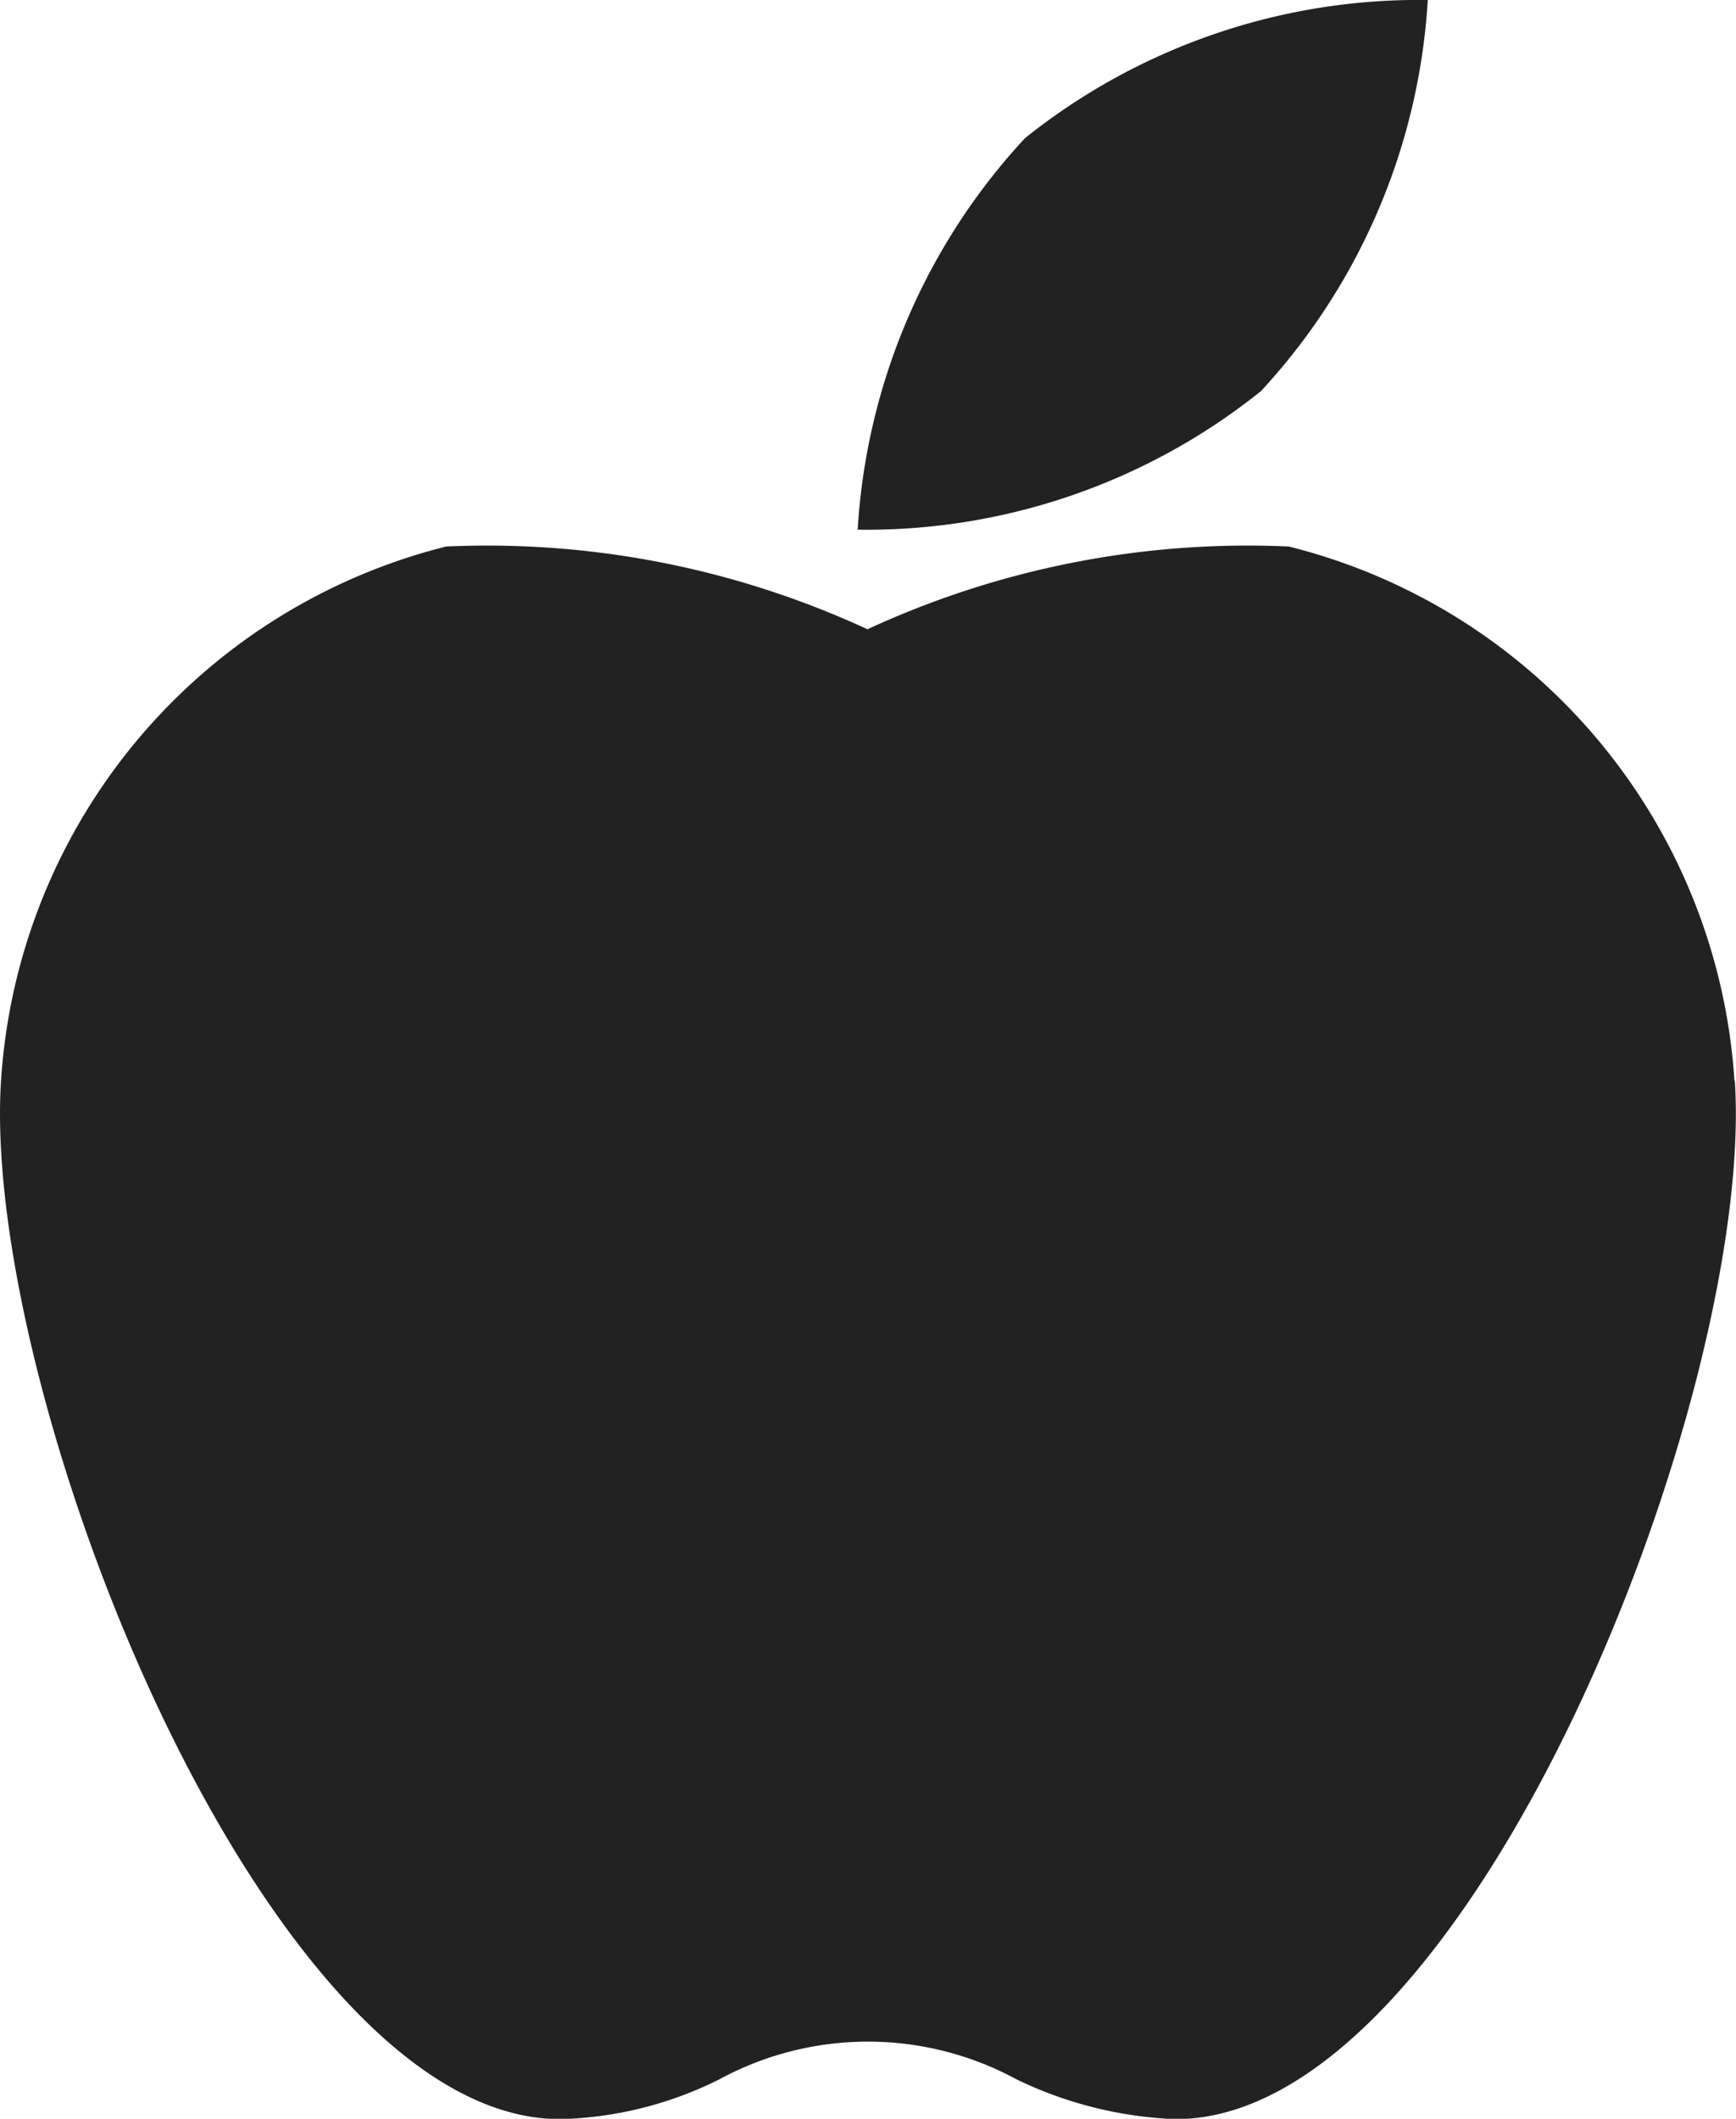
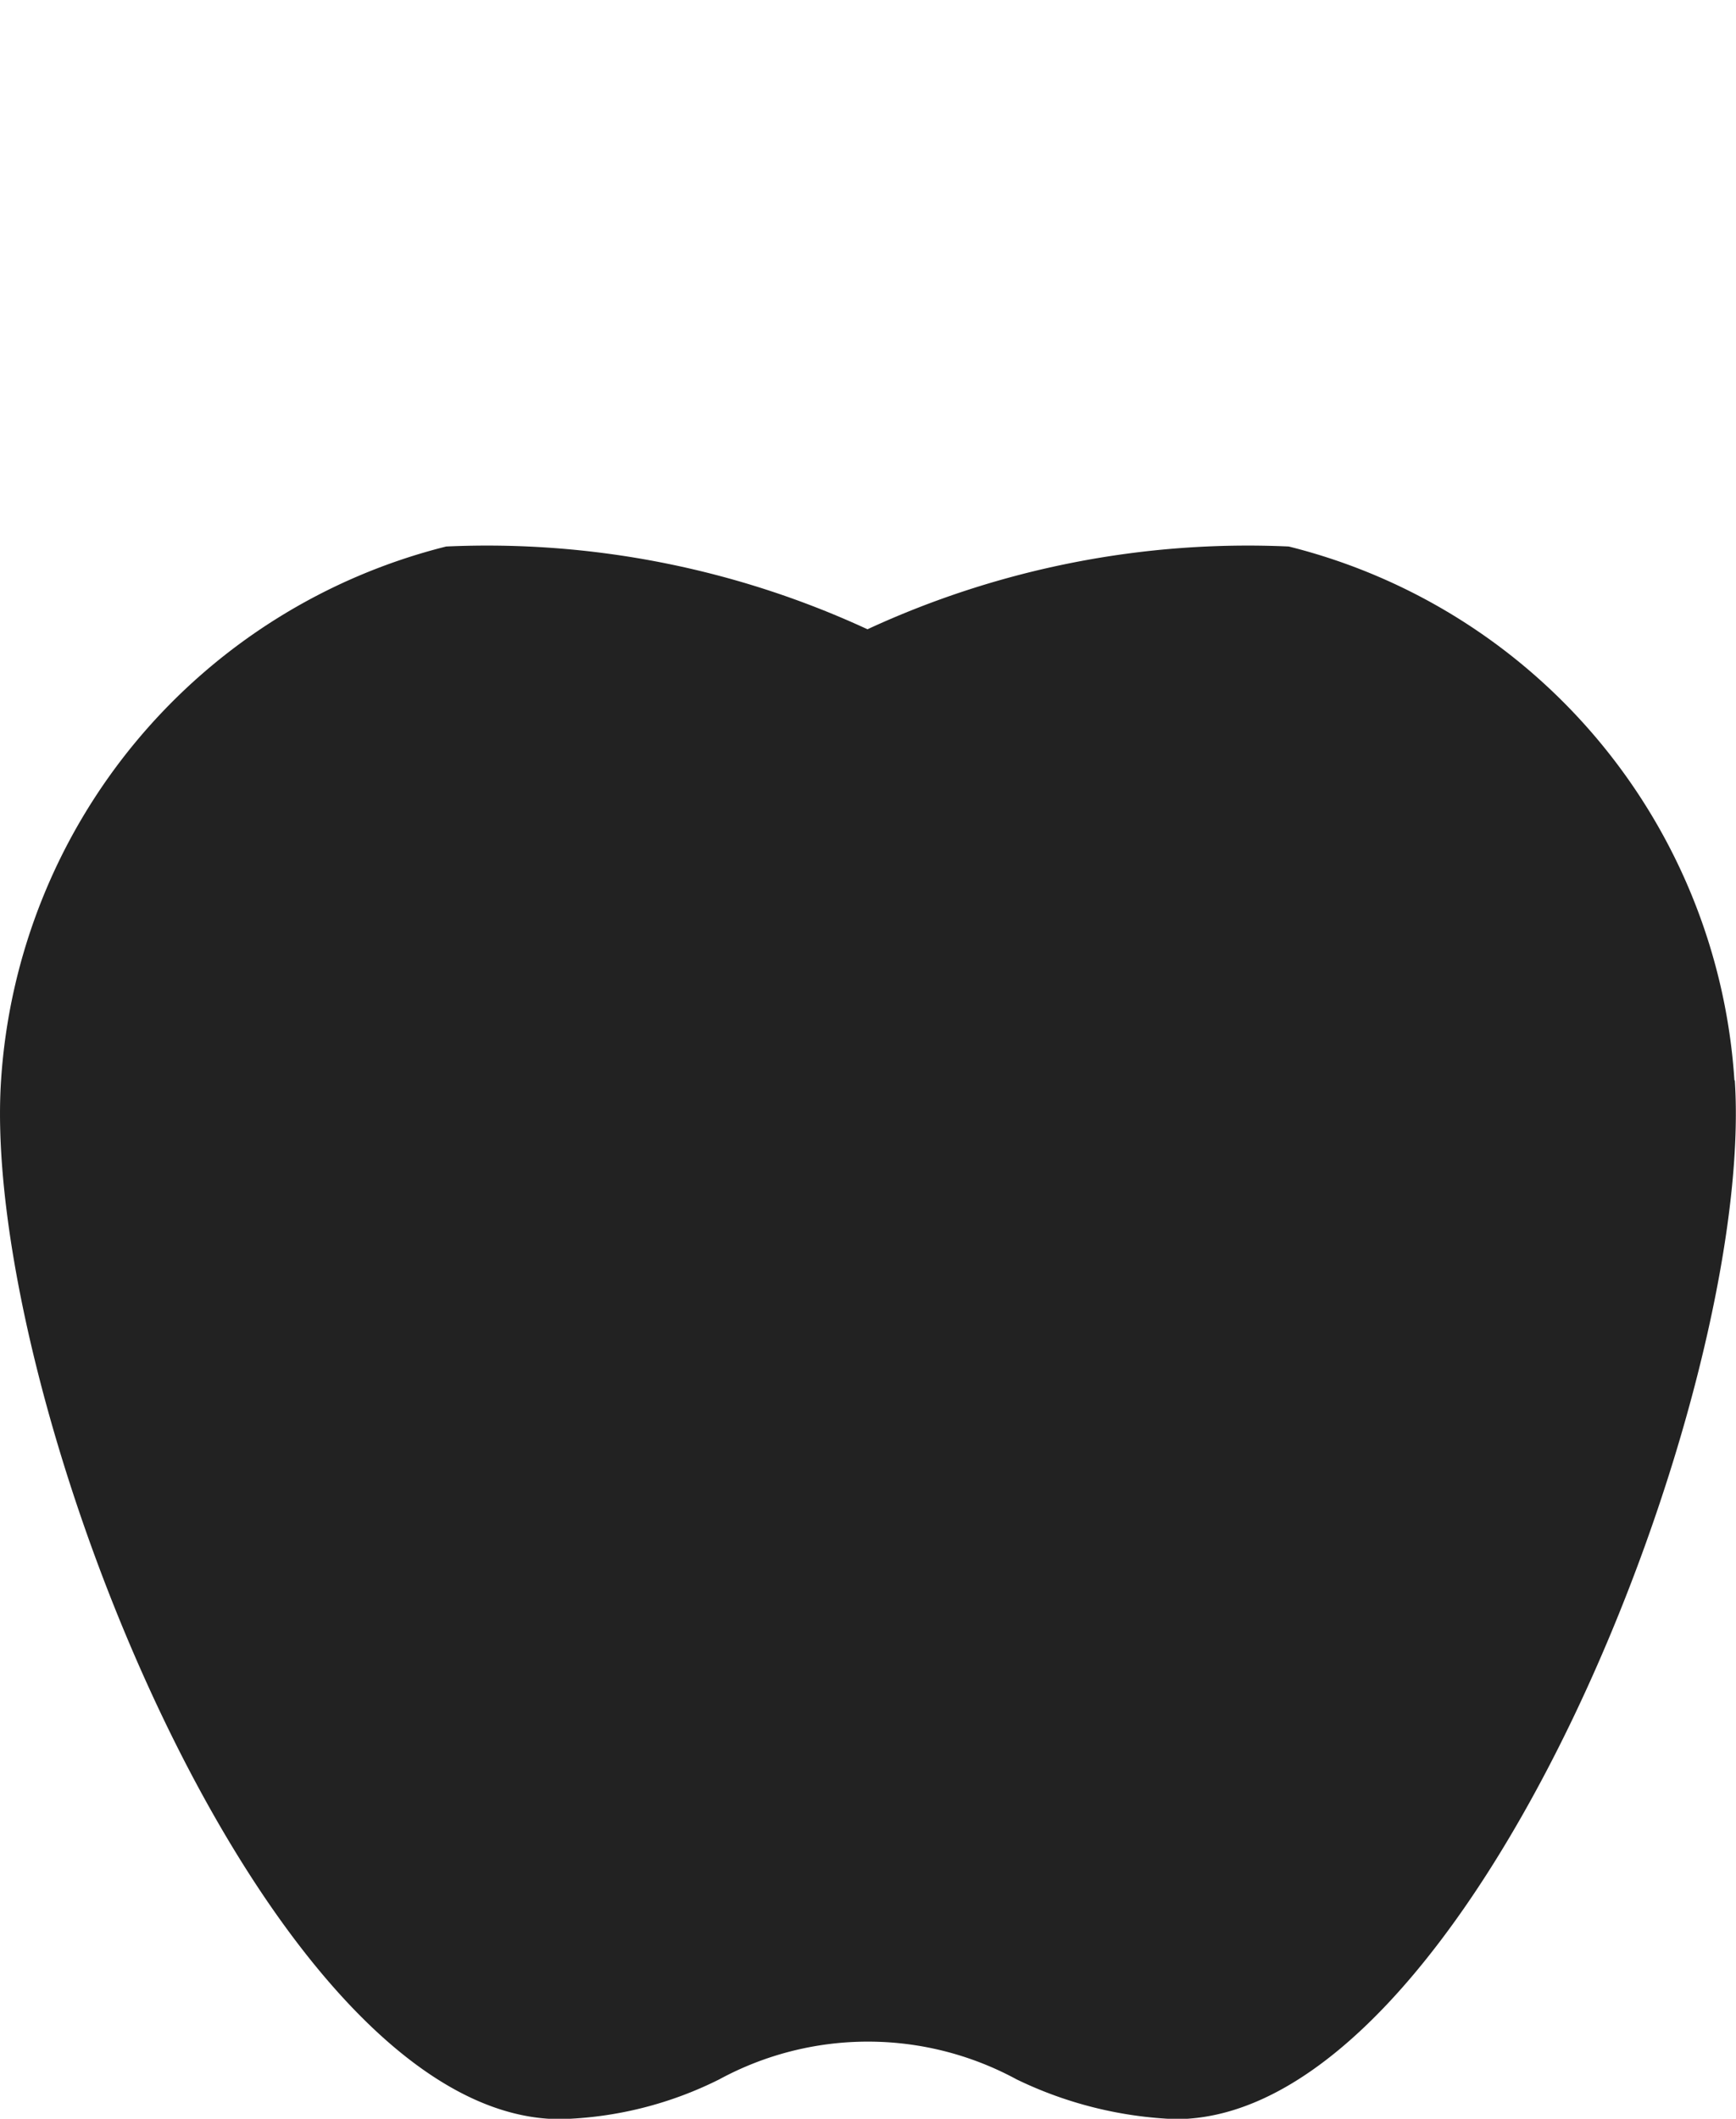
<svg xmlns="http://www.w3.org/2000/svg" id="apple" width="13.112" height="16" viewBox="0 0 13.112 16">
  <path id="Path_23" data-name="Path 23" d="M13.1,18.5a4.453,4.453,0,0,0-3.366-4.031,6.844,6.844,0,0,0-3.182.625,6.845,6.845,0,0,0-3.182-.625A4.453,4.453,0,0,0,.008,18.5c-.155,2.362,2,7.845,4.224,7.845a2.839,2.839,0,0,0,1.2-.3,2.354,2.354,0,0,1,2.247,0,3.019,3.019,0,0,0,1.2.3c2.228,0,4.379-5.482,4.224-7.845" transform="translate(0 -10.342)" fill="#222" />
-   <path id="Path_24" data-name="Path 24" d="M25.941,2.959A4.763,4.763,0,0,0,27.206,0a4.762,4.762,0,0,0-3.043,1.044A4.764,4.764,0,0,0,22.9,4a4.763,4.763,0,0,0,3.043-1.044" transform="translate(-16.422 0)" fill="#222" />
</svg>